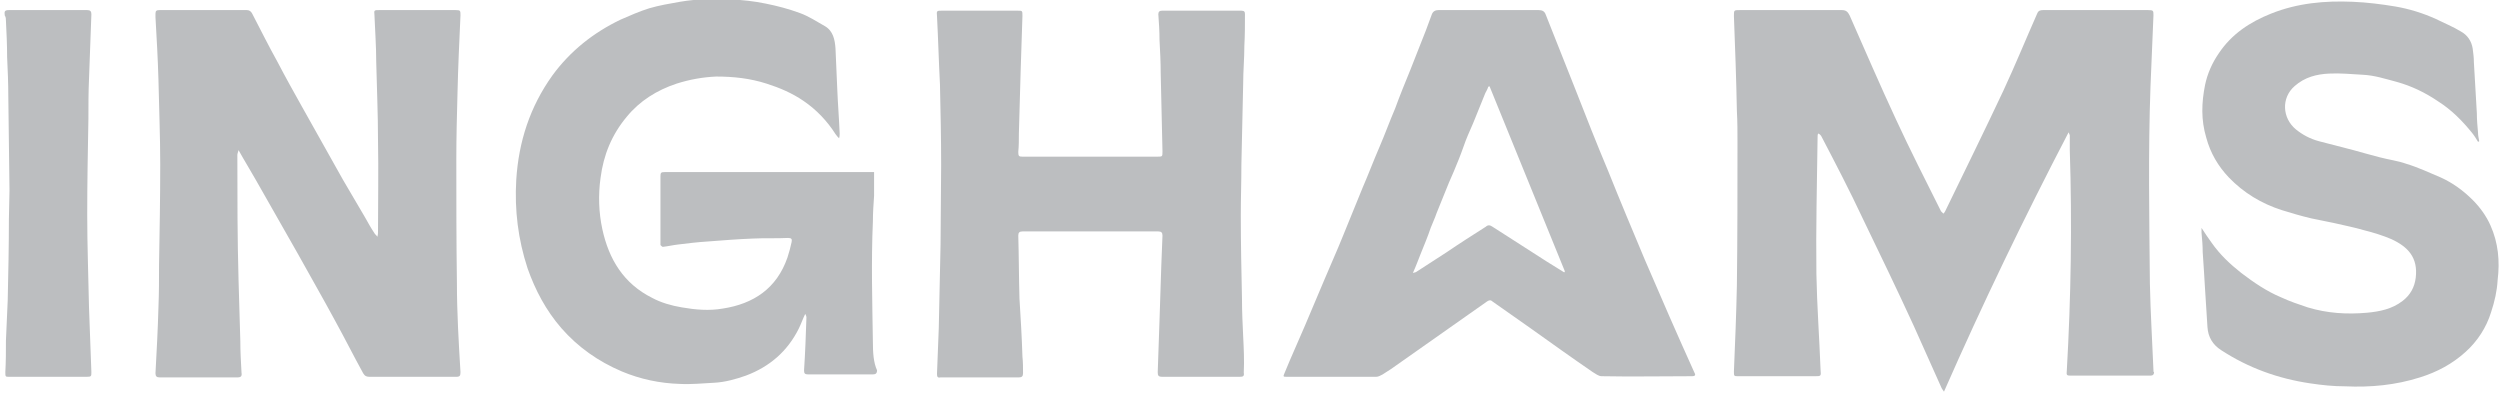
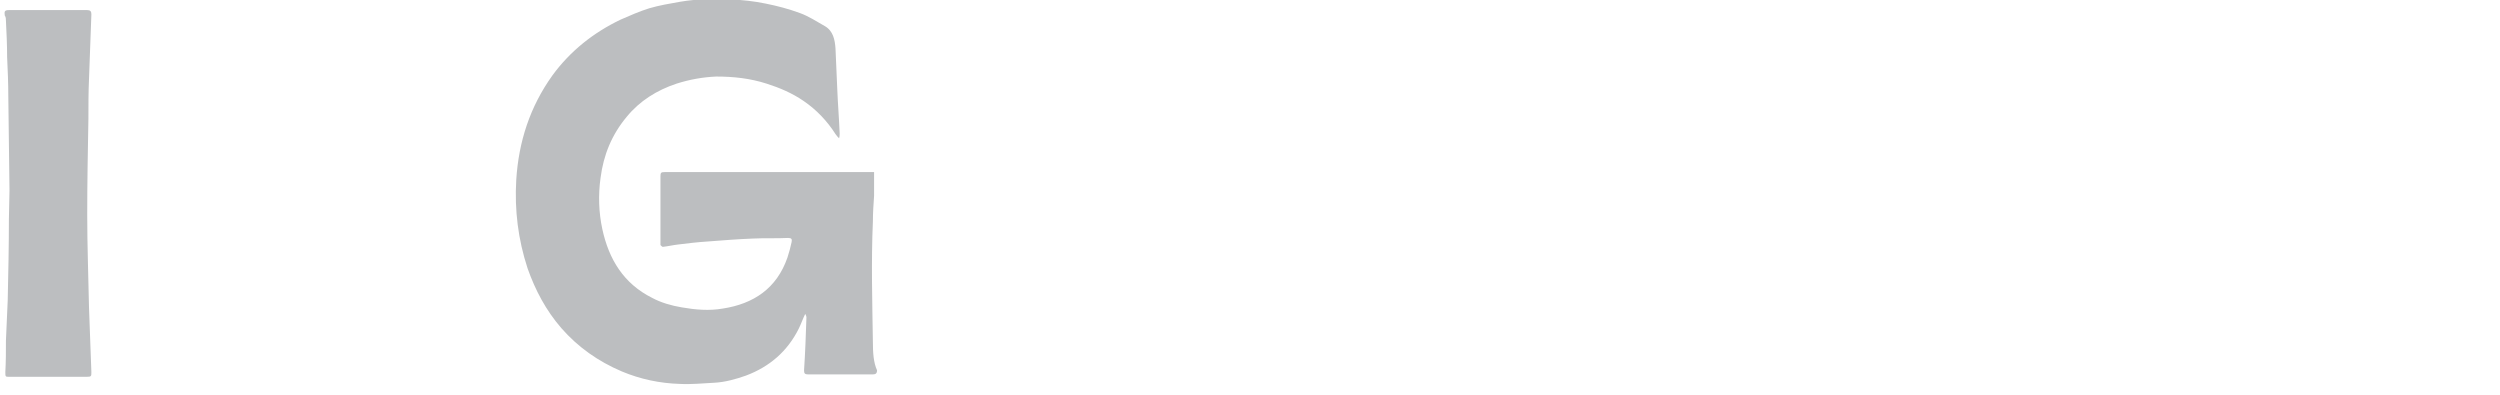
<svg xmlns="http://www.w3.org/2000/svg" version="1.1" id="Layer_1" x="0px" y="0px" viewBox="0 0 421.3 66.6" style="enable-background:new 0 0 421.3 66.6;" xml:space="preserve">
  <style type="text/css">
	.st0{fill:#BCBEC0;}
</style>
  <g>
-     <path class="st0" d="M362.9,62.4c-0.2-4.9-0.5-9.7-0.6-14.6c-0.1-11.1-0.3-22.1,0.1-33.2c0.2-4,0.3-8,0.5-12c0-0.8,0-0.9-0.9-0.9   c-2.7,0-5.4,0-8.2,0c-3.2,0-6.3,0-9.5,0c-0.5,0-0.8,0.1-1,0.6c-1.9,4.3-3.7,8.7-5.7,13c-3.2,6.8-6.5,13.5-9.8,20.3   c-0.1,0.2-0.2,0.3-0.3,0.4c-0.1-0.1-0.3-0.3-0.4-0.4c-2.6-5.2-5.2-10.3-7.6-15.5c-2.7-5.8-5.2-11.6-7.8-17.5   c-0.3-0.6-0.6-0.9-1.3-0.9c-5.7,0-11.5,0-17.2,0c-1,0-1,0-1,1c0.2,5.3,0.4,10.7,0.5,16c0.1,1.8,0.1,3.6,0.1,5.3   c0,8,0,16.1-0.1,24.1c-0.1,4.8-0.3,9.7-0.5,14.5c0,0.8,0,0.8,0.8,0.8c4.3,0,8.5,0,12.8,0c1.1,0,1.1,0,1-1.1   c-0.2-5.4-0.6-10.7-0.7-16.1c-0.1-7.7,0.1-15.4,0.2-23.1c0-0.2,0-0.4,0.1-0.6c0.3,0.1,0.4,0.3,0.5,0.4c2.4,4.6,4.8,9.2,7,13.9   c2.9,6,5.8,12,8.6,18.1c1.6,3.5,3.1,7,4.7,10.5c0.1,0.2,0.2,0.3,0.4,0.6c6.5-14.8,13.5-29.3,21-43.7c0.1,0.3,0.2,0.4,0.2,0.5   c0,0.8,0,1.7,0,2.5c0.4,12.4,0.2,24.8-0.5,37.1c-0.1,0.9,0,0.9,0.8,0.9c4.3,0,8.6,0,12.9,0c0.1,0,0.2,0,0.4,0   c0.4,0,0.6-0.2,0.6-0.6C362.9,62.7,362.9,62.6,362.9,62.4z" />
    <path class="st0" d="M147.1,57.7c-0.1-6.8-0.3-13.6,0-20.4c0-1.4,0.1-2.9,0.2-4.3c0-1.3,0-2.6,0-4c-0.2,0-0.4,0-0.6,0   c-11.6,0-23.1,0-34.7,0c-0.6,0-0.7,0.1-0.7,0.7c0,3.7,0,7.5,0,11.2c0,0.1,0,0.3,0,0.4c0.1,0.1,0.3,0.3,0.4,0.3   c0.9-0.1,1.7-0.3,2.6-0.4c1.6-0.2,3.3-0.4,4.9-0.5c2.6-0.2,5.1-0.4,7.7-0.5c2-0.1,3.9,0,5.9-0.1c0.6,0,0.7,0.2,0.6,0.7   c-0.2,0.9-0.4,1.7-0.7,2.6c-1.8,5.2-5.7,7.8-10.9,8.6c-2.3,0.4-4.6,0.2-6.9-0.2c-1.8-0.3-3.5-0.8-5-1.6c-4.8-2.4-7.3-6.5-8.4-11.6   c-0.6-2.8-0.7-5.7-0.3-8.6c0.5-3.9,1.9-7.3,4.4-10.3c2.2-2.7,5.1-4.5,8.4-5.6c2.2-0.7,4.4-1.1,6.7-1.2c2.9,0,5.7,0.3,8.5,1.2   c2.2,0.7,4.3,1.6,6.2,2.9c2.2,1.5,4,3.4,5.4,5.6c0.2,0.3,0.4,0.5,0.6,0.7c0.1-0.3,0.1-0.6,0.1-0.8c-0.1-2.5-0.3-4.9-0.4-7.4   c-0.1-2.3-0.2-4.6-0.3-6.9c-0.1-1.5-0.4-3-1.8-3.8c-1.4-0.8-2.8-1.7-4.2-2.2c-1.9-0.7-3.8-1.2-5.8-1.6c-1.9-0.4-3.9-0.6-5.8-0.7   c-2.9-0.1-5.7-0.1-8.6,0.4c-1.7,0.3-3.5,0.6-5.2,1.1c-1.6,0.5-3.2,1.2-4.8,1.9c-4.6,2.2-8.5,5.3-11.5,9.4   c-3.8,5.3-5.7,11.2-6.1,17.6c-0.3,5.1,0.3,10,1.9,14.9c1.3,3.7,3.1,7.1,5.7,10.1c2.8,3.2,6.2,5.6,10.2,7.3c3.1,1.3,6.4,2,9.8,2.1   c1.9,0.1,3.8-0.1,5.8-0.2c1.8-0.1,3.6-0.6,5.3-1.2c4-1.5,7-4.1,8.9-7.9c0.4-0.8,0.7-1.7,1.1-2.5c0.1,0.2,0.2,0.4,0.2,0.6   c-0.1,3-0.2,5.9-0.4,8.9c0,0.5,0.1,0.7,0.7,0.7c3.6,0,7.2,0,10.8,0c0.5,0,0.8-0.1,0.8-0.7C147.2,61.1,147.1,59.4,147.1,57.7z" />
-     <path class="st0" d="M77,47.7c-0.1-7-0.1-13.9-0.1-20.9c0-3.7,0.1-7.5,0.2-11.2c0.1-4.3,0.3-8.7,0.5-13c0-0.8,0-0.9-0.8-0.9   c-4.3,0-8.6,0-12.9,0c-0.8,0-0.9,0-0.8,0.8c0.1,2.6,0.3,5.3,0.3,7.9c0.1,4.4,0.3,8.8,0.3,13.2c0.1,5.2,0,10.3,0,15.5   c0,0.2,0,0.4-0.1,0.8c-0.2-0.3-0.4-0.4-0.5-0.6c-0.6-0.9-1.1-1.8-1.6-2.7c-1.2-2.1-2.5-4.2-3.7-6.3c-2.3-4.1-4.6-8.2-6.9-12.3   c-1.4-2.5-2.8-5-4.1-7.5c-1.5-2.7-2.9-5.5-4.3-8.2c-0.2-0.4-0.5-0.6-0.9-0.6c-4.9,0-9.8,0-14.7,0c-0.5,0-0.7,0.1-0.7,0.6   c0,0.2,0,0.4,0,0.6c0.2,3.5,0.4,7,0.5,10.5c0.1,4.8,0.3,9.5,0.3,14.3c0,5.7-0.1,11.3-0.2,17c0,2.4,0,4.7-0.1,7.1   c-0.1,3.7-0.3,7.4-0.5,11.1c0,0.5,0.2,0.7,0.7,0.7c4.4,0,8.7,0,13.1,0c0.6,0,0.8-0.2,0.7-0.8c-0.1-1.8-0.2-3.5-0.2-5.3   c-0.1-3.4-0.2-6.8-0.3-10.3C40,40.2,40,33.1,40,26.1c0-0.2,0.1-0.4,0.2-0.8c1,1.8,2,3.4,2.9,5c2.3,4.1,4.7,8.2,7,12.3   c2.1,3.8,4.3,7.6,6.4,11.5c1.6,2.9,3.1,5.9,4.7,8.8c0.3,0.5,0.6,0.6,1.1,0.6c4.9,0,9.7,0,14.6,0c0.6,0,0.7-0.2,0.7-0.8   C77.3,57.7,77,52.7,77,47.7z" />
-     <path class="st0" d="M277.2,43.8c-2.1-5-4.2-10-6.2-15c-1.9-4.5-3.7-9.1-5.5-13.7c-1.7-4.2-3.3-8.4-5-12.6   c-0.2-0.6-0.6-0.8-1.2-0.8c-2.8,0-5.6,0-8.4,0c-2.8,0-5.7,0-8.5,0c-0.5,0-0.9,0.2-1.1,0.7c-0.3,0.9-0.7,1.8-1,2.7   c-0.9,2.2-1.7,4.4-2.6,6.6c-0.9,2.2-1.8,4.4-2.6,6.6c-0.9,2.1-1.7,4.3-2.6,6.4c-1,2.3-1.9,4.7-2.9,7c-1.1,2.7-2.2,5.4-3.3,8.1   c-1,2.5-2.1,4.9-3.1,7.3c-1.1,2.6-2.2,5.2-3.3,7.8c-1.1,2.6-2.3,5.2-3.4,7.9c-0.3,0.7-0.3,0.7,0.4,0.7c5,0,10,0,15,0   c0.4,0,0.7-0.2,1.1-0.4c0.5-0.3,0.9-0.6,1.4-0.9c5.4-3.8,10.8-7.6,16.2-11.4c0.3-0.2,0.6-0.3,0.9,0c2.1,1.5,4.3,3,6.4,4.5   c3.5,2.5,7,5,10.5,7.4c0.5,0.3,1,0.7,1.5,0.7c5.1,0.1,10.2,0,15.2,0c0.6,0,0.7-0.2,0.4-0.7C282.7,56.5,279.9,50.1,277.2,43.8z    M263.6,45.9c-1-0.6-1.9-1.2-2.9-1.8c-2.2-1.4-4.5-2.9-6.7-4.3c-0.8-0.5-1.7-1.1-2.5-1.6c-0.4-0.3-0.8-0.3-1.1,0   c-2.2,1.4-4.4,2.8-6.6,4.3c-1.7,1.1-3.4,2.2-5.1,3.3c-0.1,0.1-0.3,0.1-0.6,0.2c0.5-1.1,0.9-2.2,1.3-3.2c0.6-1.5,1.2-2.9,1.7-4.4   c0.3-0.8,0.7-1.6,1-2.5c0.6-1.4,1.1-2.8,1.7-4.2c0.5-1.3,1.1-2.5,1.6-3.8c0.6-1.4,1.1-2.8,1.6-4.2c0.5-1.3,1.1-2.5,1.6-3.8   c0.6-1.4,1.1-2.8,1.7-4.2c0.2-0.4,0.4-0.7,0.5-1.1c0.1,0,0.2,0,0.2-0.1c4.2,10.4,8.5,20.8,12.7,31.2   C263.7,45.8,263.7,45.8,263.6,45.9z" />
-     <path class="st0" d="M209.5,56.7c-0.1-2.1-0.2-4.2-0.2-6.3c-0.1-4.7-0.2-9.4-0.2-14.1c0-2.9,0.1-5.7,0.1-8.6   c0.1-4.5,0.2-9.1,0.3-13.6c0-2.1,0.2-4.3,0.2-6.4c0.1-1.8,0.1-3.6,0.1-5.3c0-0.4-0.1-0.6-0.6-0.6c-4.5,0-8.9,0-13.4,0   c-0.4,0-0.6,0.2-0.6,0.6c0.1,1.4,0.2,2.8,0.2,4.3c0.1,1.9,0.2,3.8,0.2,5.6c0.1,4.4,0.2,8.8,0.3,13.2c0,0.9,0,0.9-0.9,0.9   c-3.7,0-7.5,0-11.2,0c-3.8,0-7.7,0-11.5,0c-0.6,0-0.7-0.1-0.7-0.8c0.1-1,0.1-2.1,0.1-3.1c0.1-3.5,0.2-7.1,0.3-10.6   c0.1-3.1,0.2-6.1,0.3-9.2c0-0.9,0-0.9-0.8-0.9c-4.3,0-8.5,0-12.8,0c-0.8,0-0.9,0-0.8,0.9c0.2,3.8,0.3,7.7,0.5,11.5   c0.1,4.5,0.2,9.1,0.2,13.6c0,4.5-0.1,8.9-0.1,13.4c-0.1,4.7-0.2,9.4-0.3,14.1c-0.1,2.6-0.2,5.1-0.3,7.7c0,0.5,0.1,0.7,0.6,0.6   c1.3,0,2.5,0,3.8,0c3.1,0,6.3,0,9.4,0c0.5,0,0.7-0.2,0.7-0.7c0-0.9,0-1.9-0.1-2.8c-0.1-3.3-0.3-6.5-0.5-9.8   c-0.1-3.5-0.1-7.1-0.2-10.6c0-0.5,0.2-0.7,0.7-0.7c7.6,0,15.3,0,22.9,0c0.5,0,0.7,0.2,0.7,0.7c-0.1,1.7-0.1,3.4-0.2,5.1   c-0.1,3.1-0.2,6.2-0.3,9.2c-0.1,2.9-0.2,5.8-0.3,8.7c0,0.6,0.1,0.8,0.8,0.8c4.3,0,8.7,0,13,0c0.6,0,0.8-0.1,0.7-0.7   C209.7,60.8,209.6,58.7,209.5,56.7z" />
-     <path class="st0" d="M419.7,38c-0.7-1.6-1.8-3.1-3-4.3c-1.6-1.6-3.4-2.9-5.4-3.8c-1.9-0.8-3.8-1.7-5.8-2.3c-1.4-0.5-3-0.7-4.5-1.1   c-1.5-0.4-3-0.8-4.4-1.2c-1.9-0.5-3.8-1-5.8-1.5c-1.5-0.4-2.8-1.1-3.9-2c-2.3-1.9-2.5-5.3-0.2-7.3c1.7-1.5,3.7-2,5.8-2.1   c1.9-0.1,3.8,0.1,5.7,0.2c2,0.1,3.8,0.7,5.7,1.2c2.5,0.7,4.8,1.8,7,3.3c2.2,1.4,4,3.2,5.7,5.3c0.4,0.5,0.7,1,1,1.5   c0.1,0,0.1-0.1,0.2-0.1c-0.1-0.5-0.2-1-0.2-1.4c-0.1-1.1-0.2-2.2-0.2-3.3c-0.2-2.9-0.3-5.7-0.5-8.6c0-0.8-0.1-1.5-0.2-2.3   c-0.2-1.3-0.9-2.3-2-2.9c-1.3-0.8-2.8-1.4-4.2-2.1c-2.2-1-4.5-1.7-6.8-2.1c-2.4-0.4-4.8-0.7-7.2-0.8c-4.7-0.2-9.3,0.2-13.8,2   c-3.5,1.4-6.6,3.4-8.8,6.7c-1.1,1.6-1.9,3.4-2.3,5.3c-0.6,3-0.7,5.9,0.2,8.9c0.7,2.6,2,4.8,3.8,6.7c2.5,2.6,5.5,4.4,8.9,5.5   c1.6,0.5,3.3,1,5,1.4c1.3,0.3,2.6,0.5,3.9,0.8c1.7,0.4,3.3,0.7,5,1.2c1.6,0.4,3.2,0.9,4.6,1.5c2.8,1.3,4.5,3.1,4.1,6.5   c-0.2,1.6-0.9,2.9-2.2,3.9c-1.8,1.4-3.9,1.8-6,2c-3.4,0.3-6.7,0.1-10-0.9c-1.5-0.5-3-1-4.5-1.7c-2.4-1-4.6-2.5-6.7-4.1   c-1.9-1.5-3.6-3.1-5-5.1c-0.6-0.8-1.1-1.6-1.7-2.5c0,0.4,0,0.6,0,0.8c0.1,1.1,0.2,2.2,0.2,3.3c0.3,4.2,0.5,8.4,0.8,12.6   c0.1,1.7,0.9,3,2.3,3.9c4.6,3,9.6,4.8,15,5.6c2,0.3,3.9,0.5,5.9,0.5c4.3,0.2,8.5-0.2,12.6-1.5c2.9-0.9,5.5-2.3,7.7-4.3   c2-1.8,3.5-4.1,4.3-6.7c0.6-1.8,1-3.6,1.1-5.4C421.3,44,421,40.9,419.7,38z" />
    <path class="st0" d="M15,13.3c0.1-3.6,0.3-7.3,0.4-10.9c0-0.5-0.2-0.7-0.7-0.7c-4.4,0-8.8,0-13.2,0c-0.7,0-0.8,0.2-0.7,0.9   C1,2.9,1,3.2,1,3.5c0.1,2,0.2,4.1,0.2,6.1c0.1,2.2,0.2,4.4,0.2,6.6c0.1,5.3,0.1,10.6,0.2,15.9c0,1.6-0.1,3.2-0.1,4.8   C1.5,41.5,1.4,46,1.3,50.6c-0.1,2.3-0.2,4.5-0.3,6.8C1,59.2,1,60.9,0.9,62.7c0,0.8,0,0.8,0.7,0.8c2.2,0,4.3,0,6.5,0   c2.2,0,4.4,0,6.5,0c0.8,0,0.8-0.1,0.8-0.8c-0.1-3.6-0.3-7.3-0.4-10.9c-0.1-5.2-0.3-10.4-0.3-15.6c0-5.4,0.1-10.8,0.2-16.2   C14.9,17.7,14.9,15.5,15,13.3z" />
  </g>
</svg>